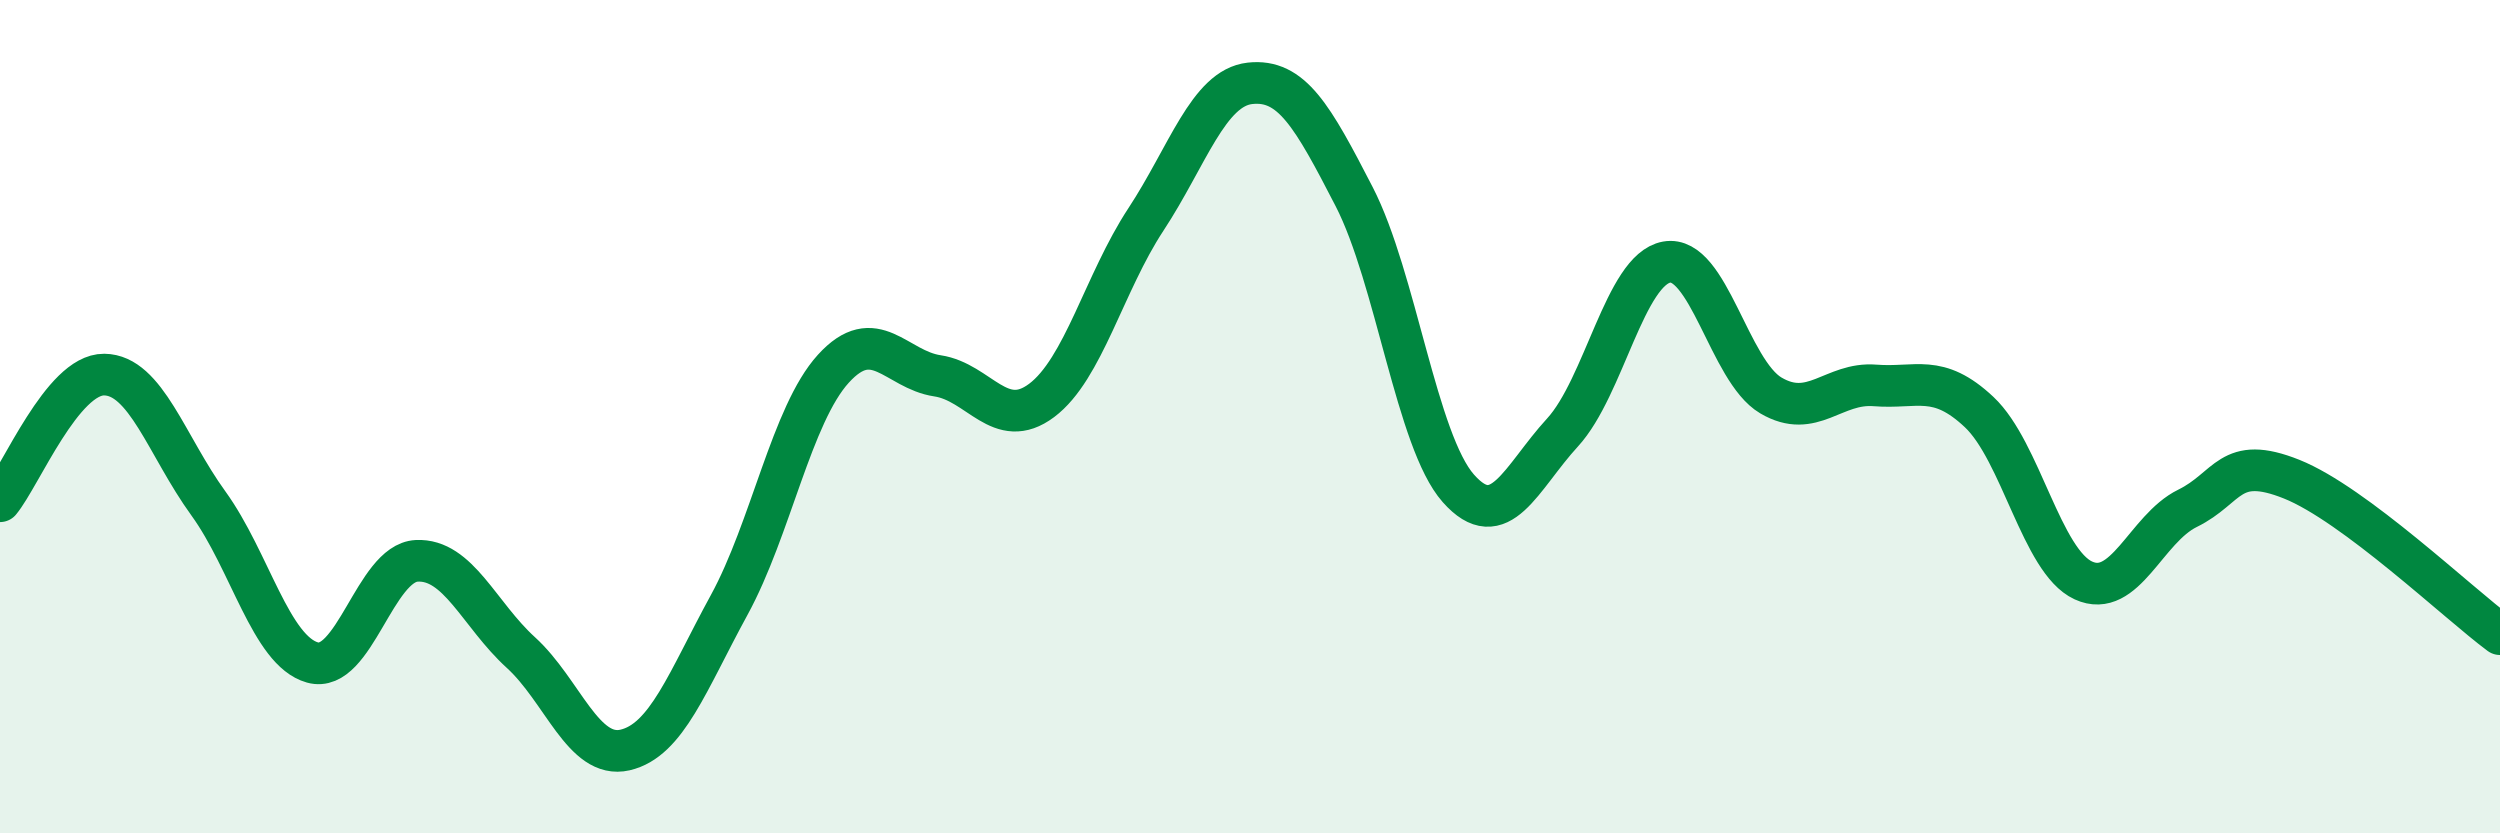
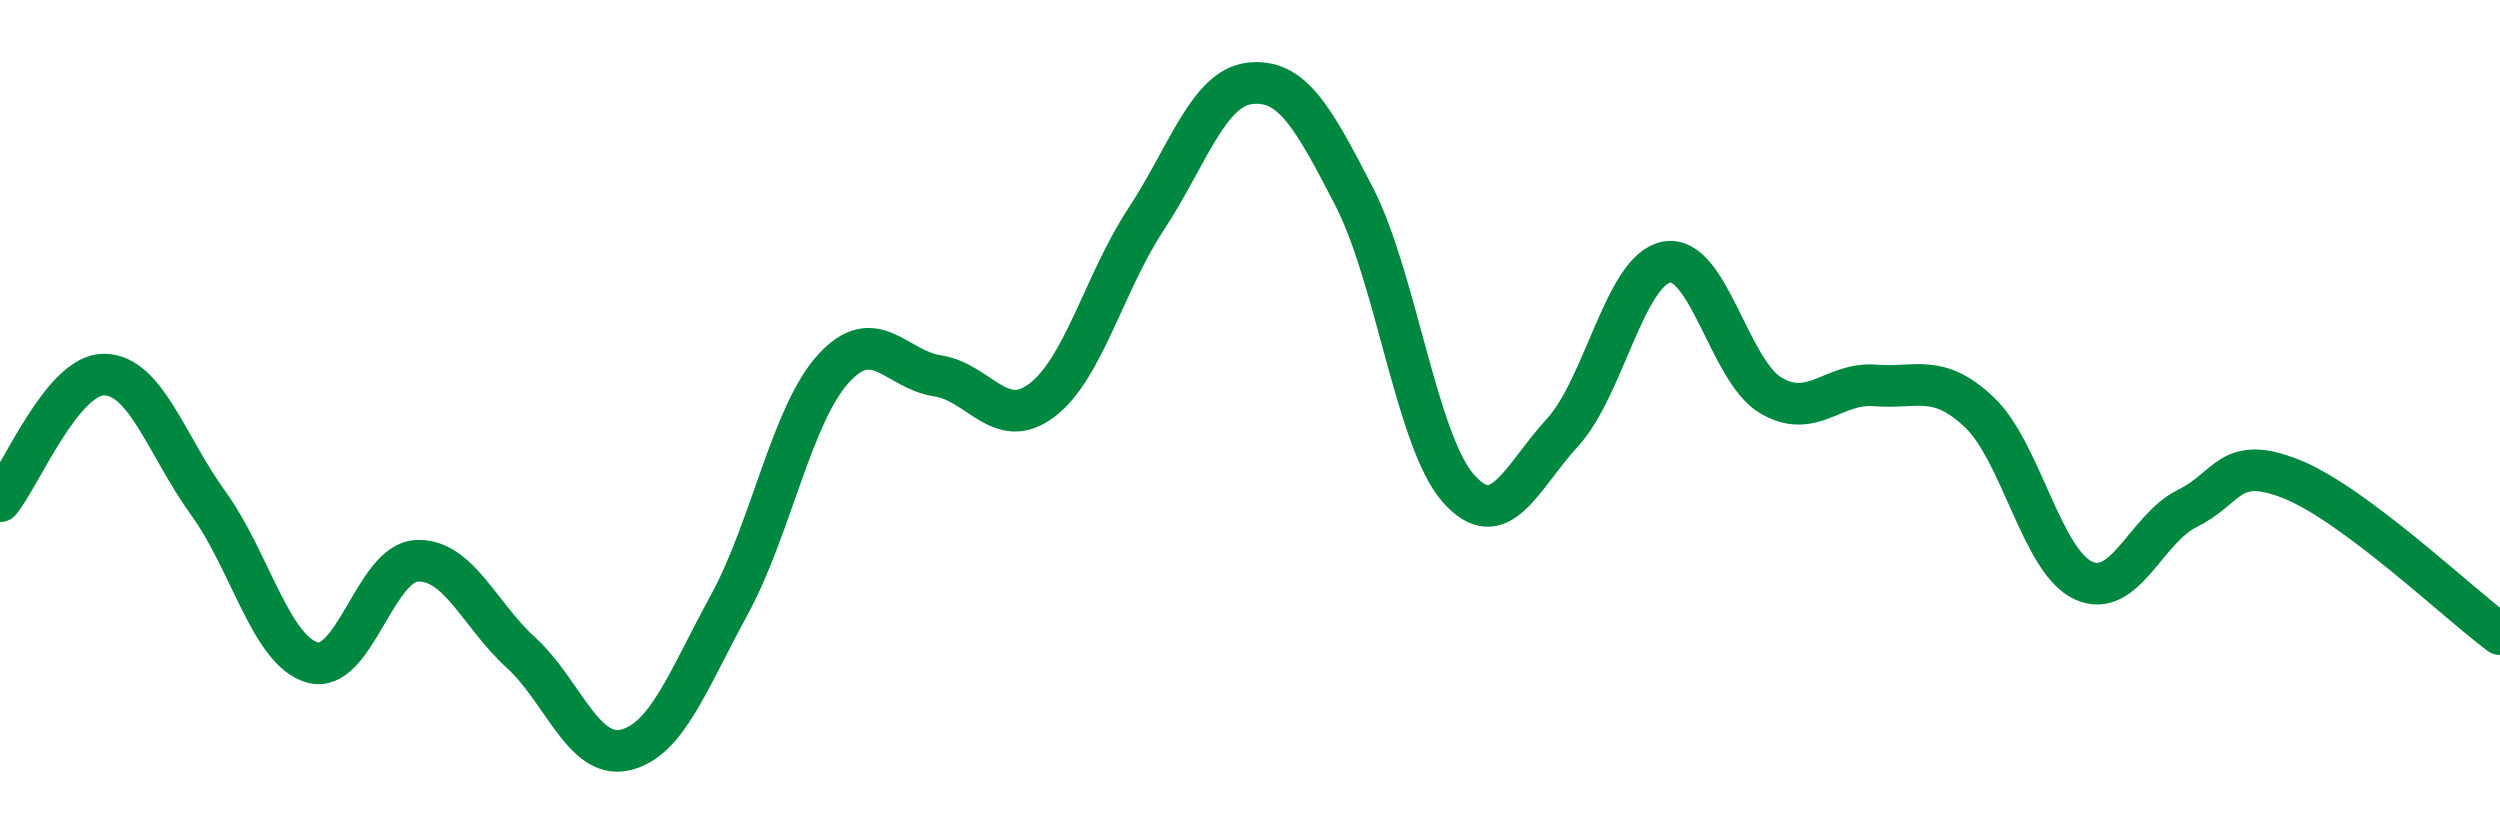
<svg xmlns="http://www.w3.org/2000/svg" width="60" height="20" viewBox="0 0 60 20">
-   <path d="M 0,12.03 C 0.5,11.42 1.5,8.98 2.5,8.99 C 3.5,9 4,10.7 5,12.08 C 6,13.46 6.5,15.62 7.5,15.9 C 8.5,16.18 9,13.51 10,13.46 C 11,13.41 11.5,14.75 12.5,15.66 C 13.5,16.57 14,18.23 15,18 C 16,17.77 16.5,16.35 17.5,14.52 C 18.5,12.69 19,9.95 20,8.85 C 21,7.75 21.5,8.87 22.5,9.02 C 23.5,9.17 24,10.36 25,9.61 C 26,8.86 26.5,6.79 27.5,5.27 C 28.5,3.75 29,2.11 30,2 C 31,1.89 31.5,2.78 32.5,4.72 C 33.5,6.66 34,10.59 35,11.72 C 36,12.85 36.5,11.47 37.5,10.38 C 38.5,9.29 39,6.47 40,6.29 C 41,6.11 41.5,8.9 42.5,9.49 C 43.5,10.08 44,9.17 45,9.25 C 46,9.33 46.5,8.95 47.5,9.89 C 48.5,10.83 49,13.47 50,13.93 C 51,14.39 51.5,12.69 52.5,12.2 C 53.5,11.71 53.5,10.9 55,11.5 C 56.5,12.1 59,14.48 60,15.22L60 20L0 20Z" fill="#008740" opacity="0.1" stroke-linecap="round" stroke-linejoin="round" />
  <path d="M 0,12.03 C 0.5,11.42 1.5,8.98 2.5,8.99 C 3.5,9 4,10.7 5,12.08 C 6,13.46 6.5,15.62 7.5,15.9 C 8.5,16.18 9,13.51 10,13.46 C 11,13.41 11.5,14.75 12.5,15.66 C 13.5,16.57 14,18.23 15,18 C 16,17.77 16.5,16.35 17.5,14.52 C 18.5,12.69 19,9.95 20,8.85 C 21,7.75 21.5,8.87 22.5,9.02 C 23.5,9.17 24,10.36 25,9.61 C 26,8.86 26.5,6.79 27.5,5.27 C 28.5,3.75 29,2.11 30,2 C 31,1.89 31.5,2.78 32.5,4.72 C 33.5,6.66 34,10.59 35,11.72 C 36,12.85 36.5,11.47 37.5,10.38 C 38.5,9.29 39,6.47 40,6.29 C 41,6.11 41.5,8.9 42.5,9.49 C 43.5,10.08 44,9.17 45,9.25 C 46,9.33 46.5,8.95 47.5,9.89 C 48.5,10.83 49,13.47 50,13.93 C 51,14.39 51.5,12.69 52.5,12.2 C 53.5,11.71 53.5,10.9 55,11.5 C 56.5,12.1 59,14.48 60,15.22" stroke="#008740" stroke-width="1" fill="none" stroke-linecap="round" stroke-linejoin="round" />
</svg>